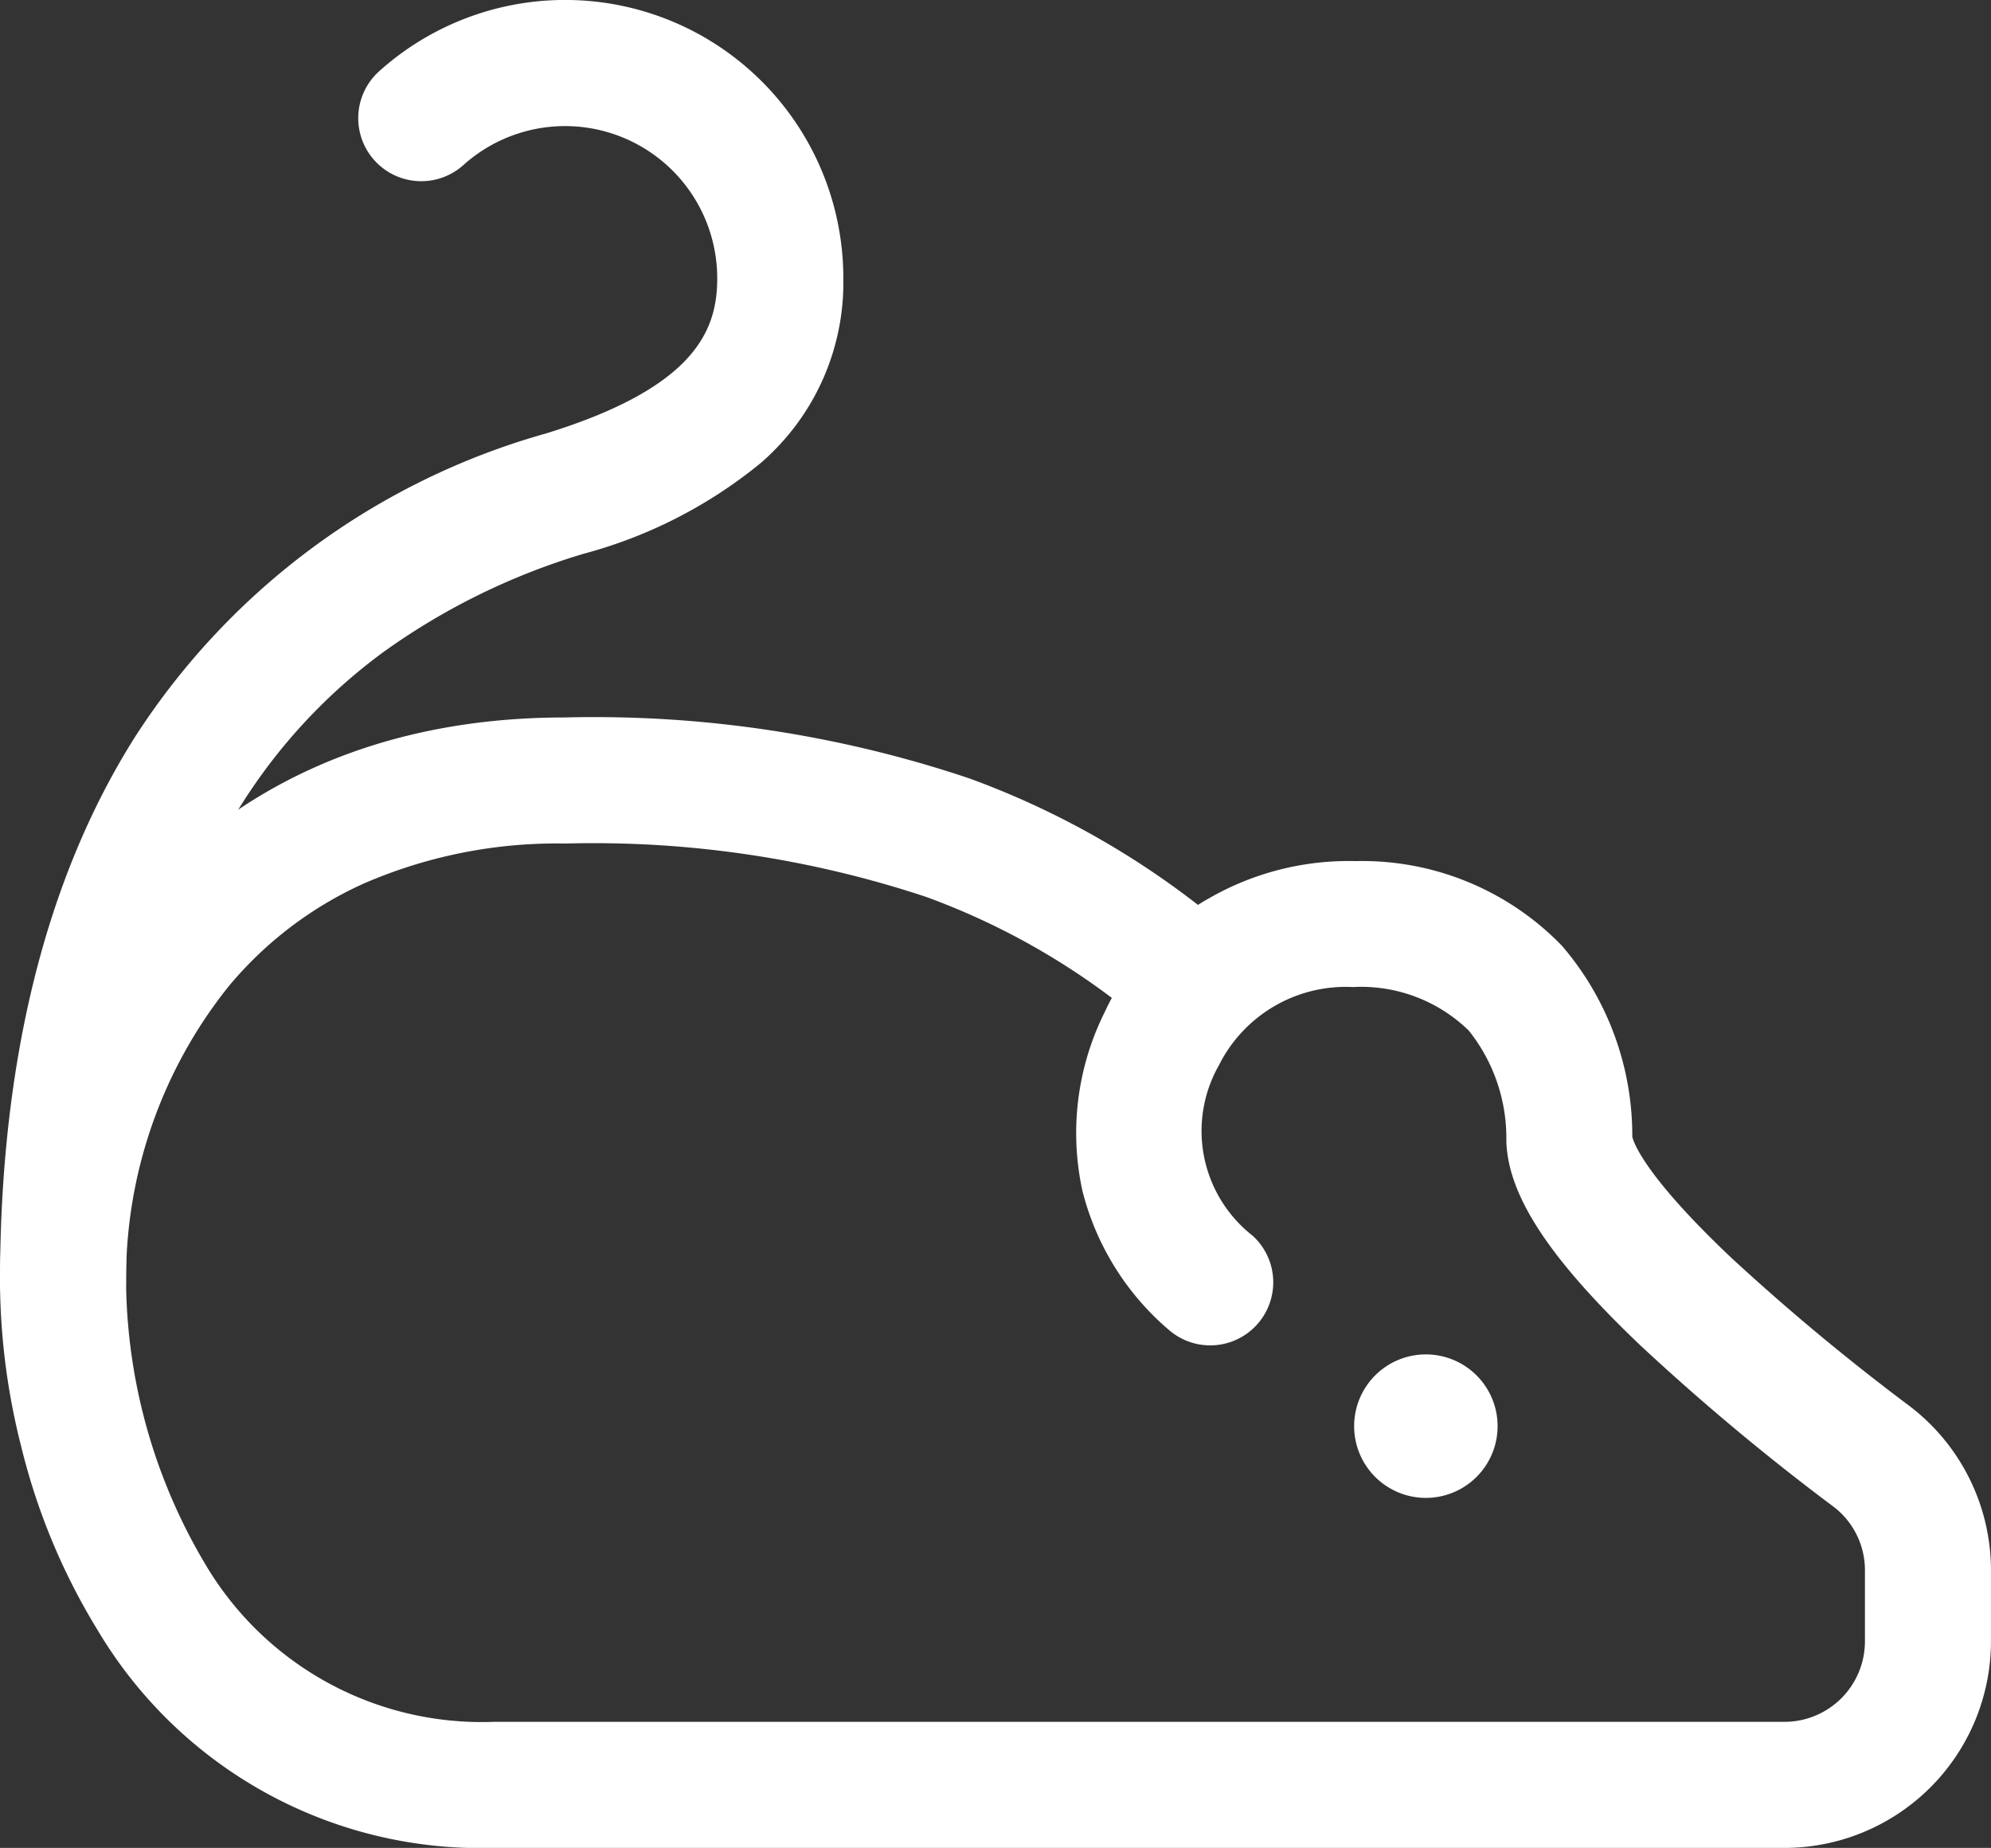
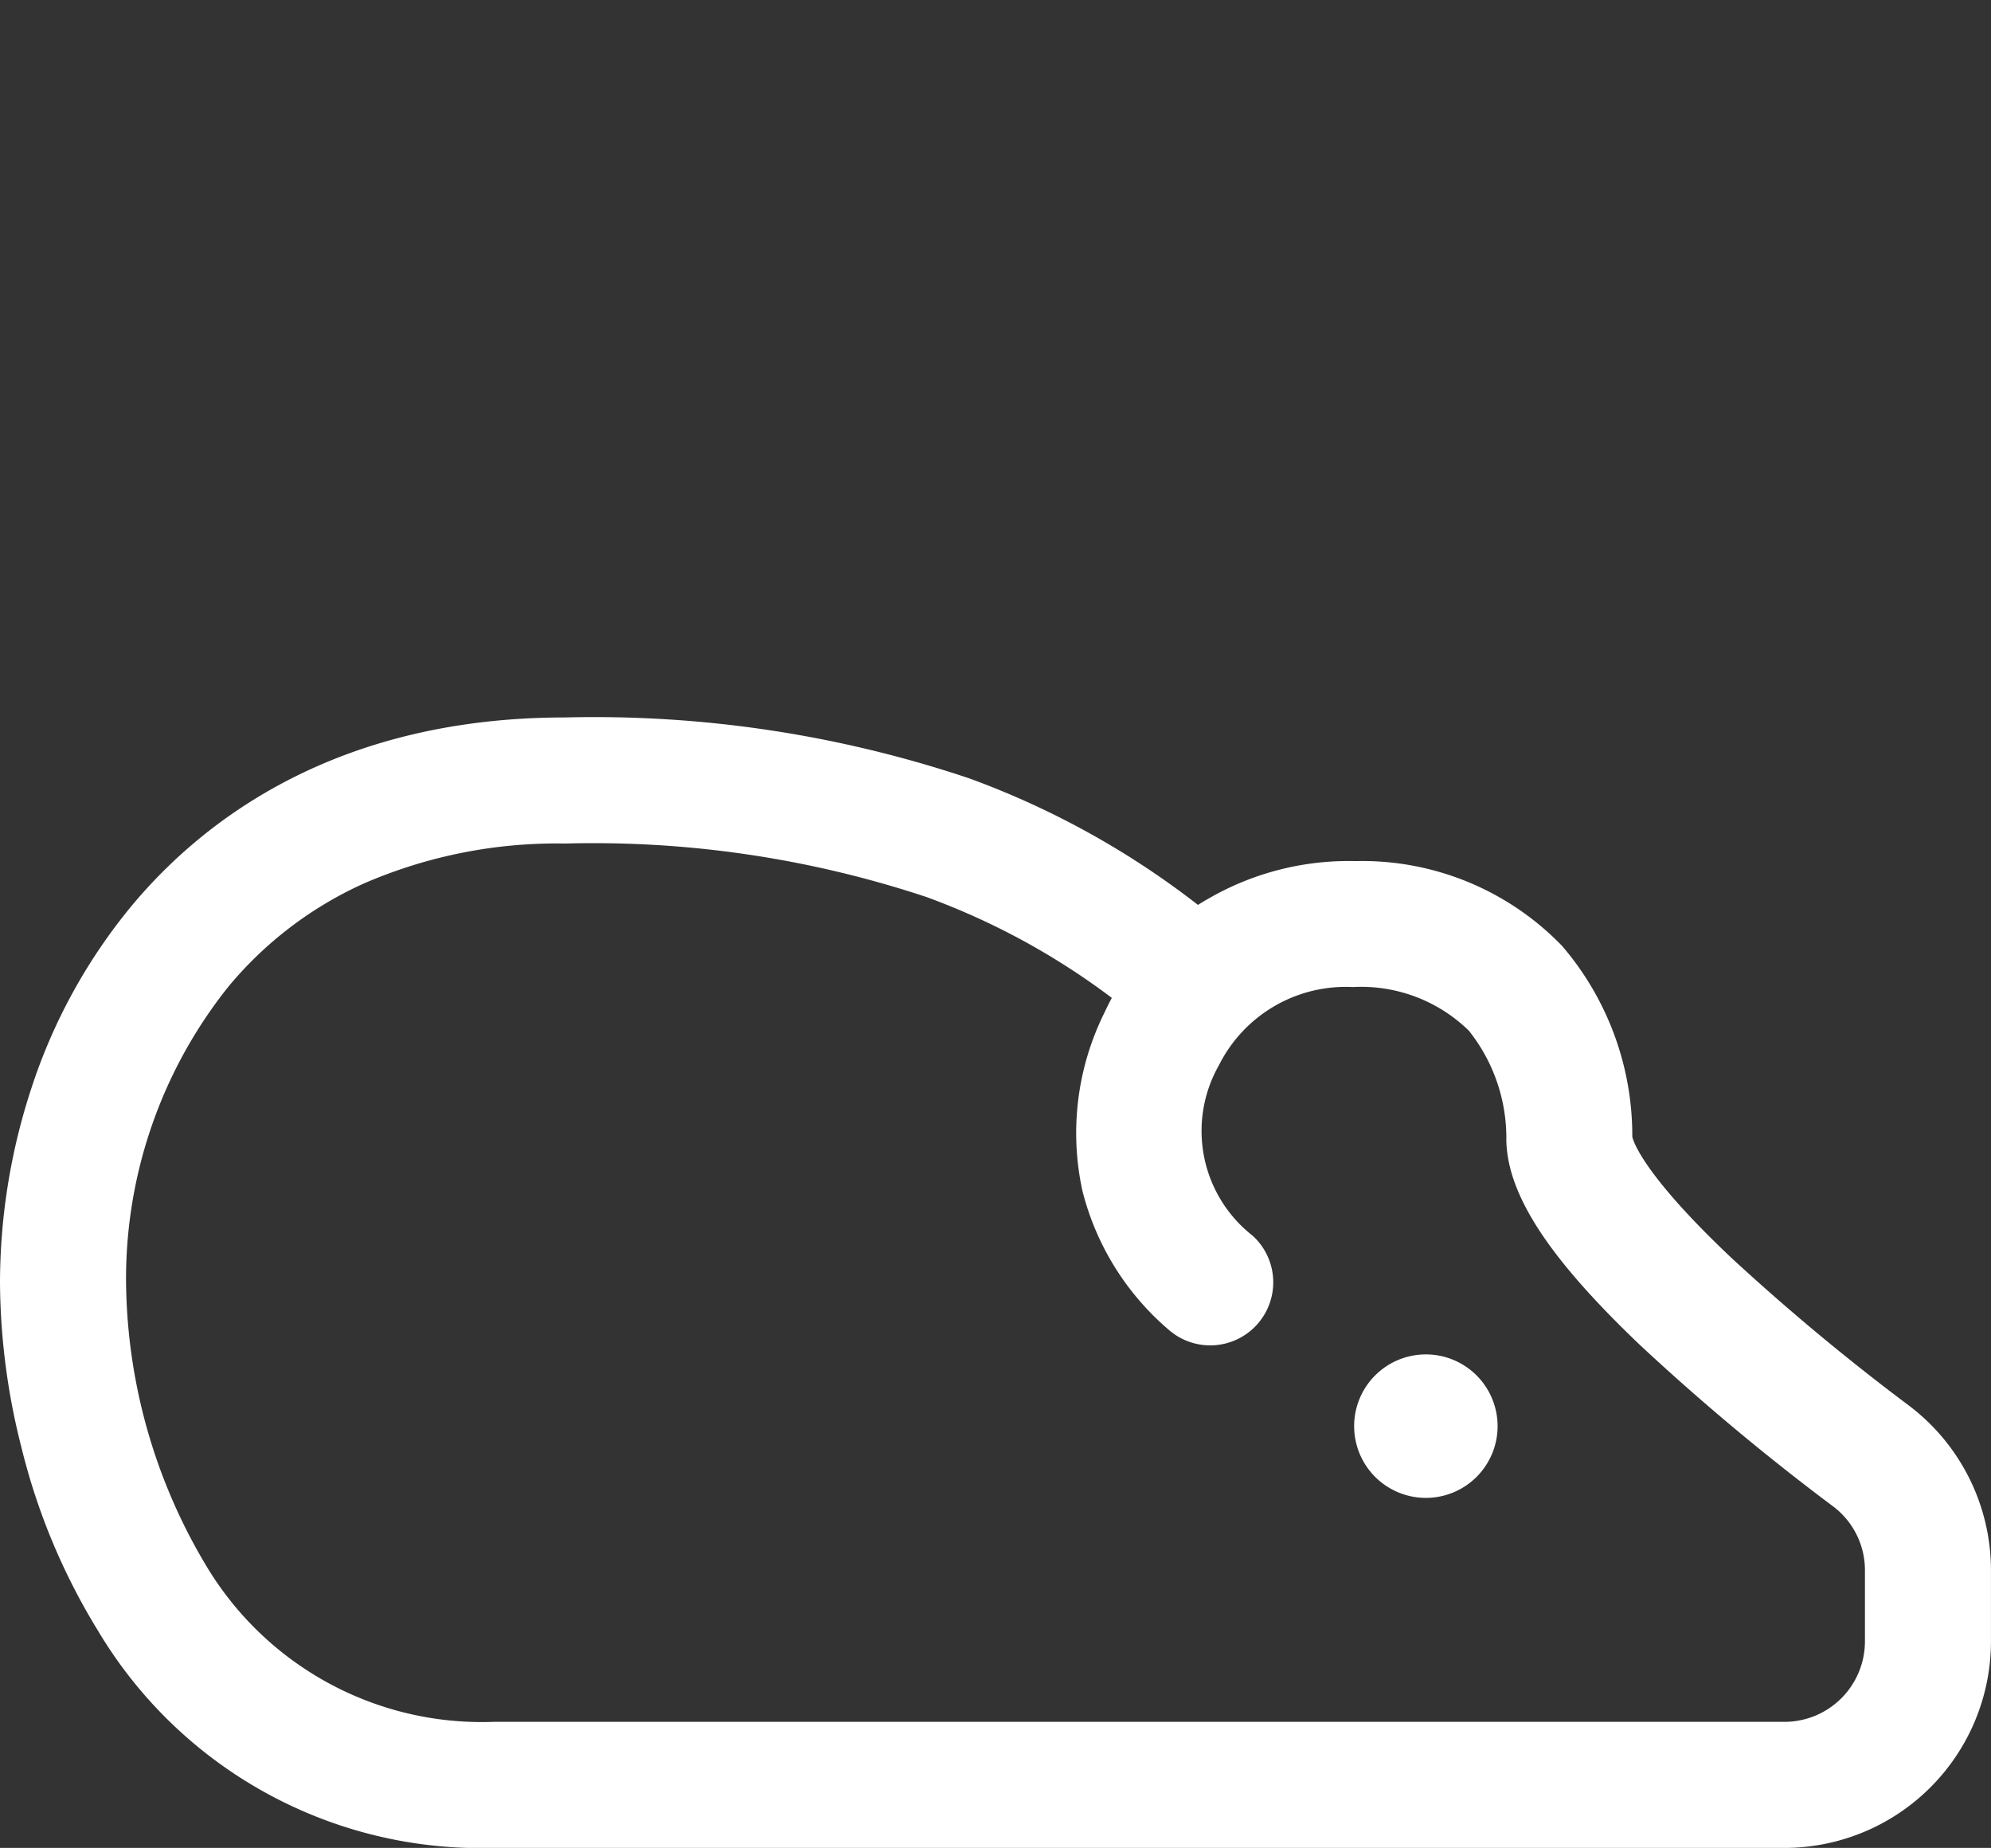
<svg xmlns="http://www.w3.org/2000/svg" width="63.176" height="58.624" viewBox="0 0 63.176 58.624">
  <rect x="0" y="0" width="63.176" height="58.624" fill="#333333" stroke="none" />
  <g transform="translate(-0.085 -0.025)">
    <g transform="translate(0 0)">
      <path d="M55.624,44.864H14.656A14.141,14.141,0,0,1,2.1,37.958a20.313,20.313,0,0,1-2.42-5.8A21.566,21.566,0,0,1-1,26.932,19.832,19.832,0,0,1,0,20.75a17.67,17.67,0,0,1,3.188-5.787C5.46,12.243,9.688,9,16.932,9A37.393,37.393,0,0,1,29.76,10.934a26.757,26.757,0,0,1,7.253,4.013q.164-.106.333-.2a8.892,8.892,0,0,1,4.665-1.19,8.82,8.82,0,0,1,6.555,2.691A9.241,9.241,0,0,1,50.794,22.3c.021.108.3,1.161,3.169,3.867a71.48,71.48,0,0,0,5.631,4.68,6.554,6.554,0,0,1,2.581,5.21v2.251A6.559,6.559,0,0,1,55.624,44.864ZM16.932,13a15.356,15.356,0,0,0-6.43,1.287,11.988,11.988,0,0,0-4.244,3.24A14.845,14.845,0,0,0,3,26.932a17.811,17.811,0,0,0,2.5,8.907,10.187,10.187,0,0,0,9.159,5.025H55.624a2.555,2.555,0,0,0,2.552-2.552V36.061a2.534,2.534,0,0,0-.991-2.018,74.23,74.23,0,0,1-6.14-5.127c-2.89-2.753-4.2-4.751-4.248-6.481a5.462,5.462,0,0,0-1.191-3.5,4.892,4.892,0,0,0-3.677-1.382,4.5,4.5,0,0,0-4.25,2.478,4.218,4.218,0,0,0,1.07,5.412,2,2,0,0,1-2.668,2.98,8.539,8.539,0,0,1-2.732-4.393,8.584,8.584,0,0,1,.7-5.673q.108-.234.23-.46a22.688,22.688,0,0,0-5.881-3.2A33.528,33.528,0,0,0,16.932,13Z" transform="translate(1.085 13.786)" fill="#fff" />
      <path d="M23.552,21.276A2.276,2.276,0,1,1,21.276,19a2.277,2.277,0,0,1,2.276,2.276" transform="translate(24.053 23.993)" fill="#fff" />
-       <path d="M1,41.692a2,2,0,0,1-2-2c0-7.006,1.447-12.84,4.3-17.339a22.87,22.87,0,0,1,13.04-9.607c4.775-1.476,5.418-3.314,5.418-4.917a4.828,4.828,0,0,0-8.047-3.6,2,2,0,1,1-2.667-2.981A8.828,8.828,0,0,1,25.76,7.828a7.559,7.559,0,0,1-2.643,5.878,14.964,14.964,0,0,1-5.594,2.86,21.329,21.329,0,0,0-6.368,3.127,17.7,17.7,0,0,0-4.475,4.8C4.238,28.344,3,33.457,3,39.692A2,2,0,0,1,1,41.692Z" transform="translate(1.085 1.026)" fill="#fff" />
    </g>
  </g>
</svg>